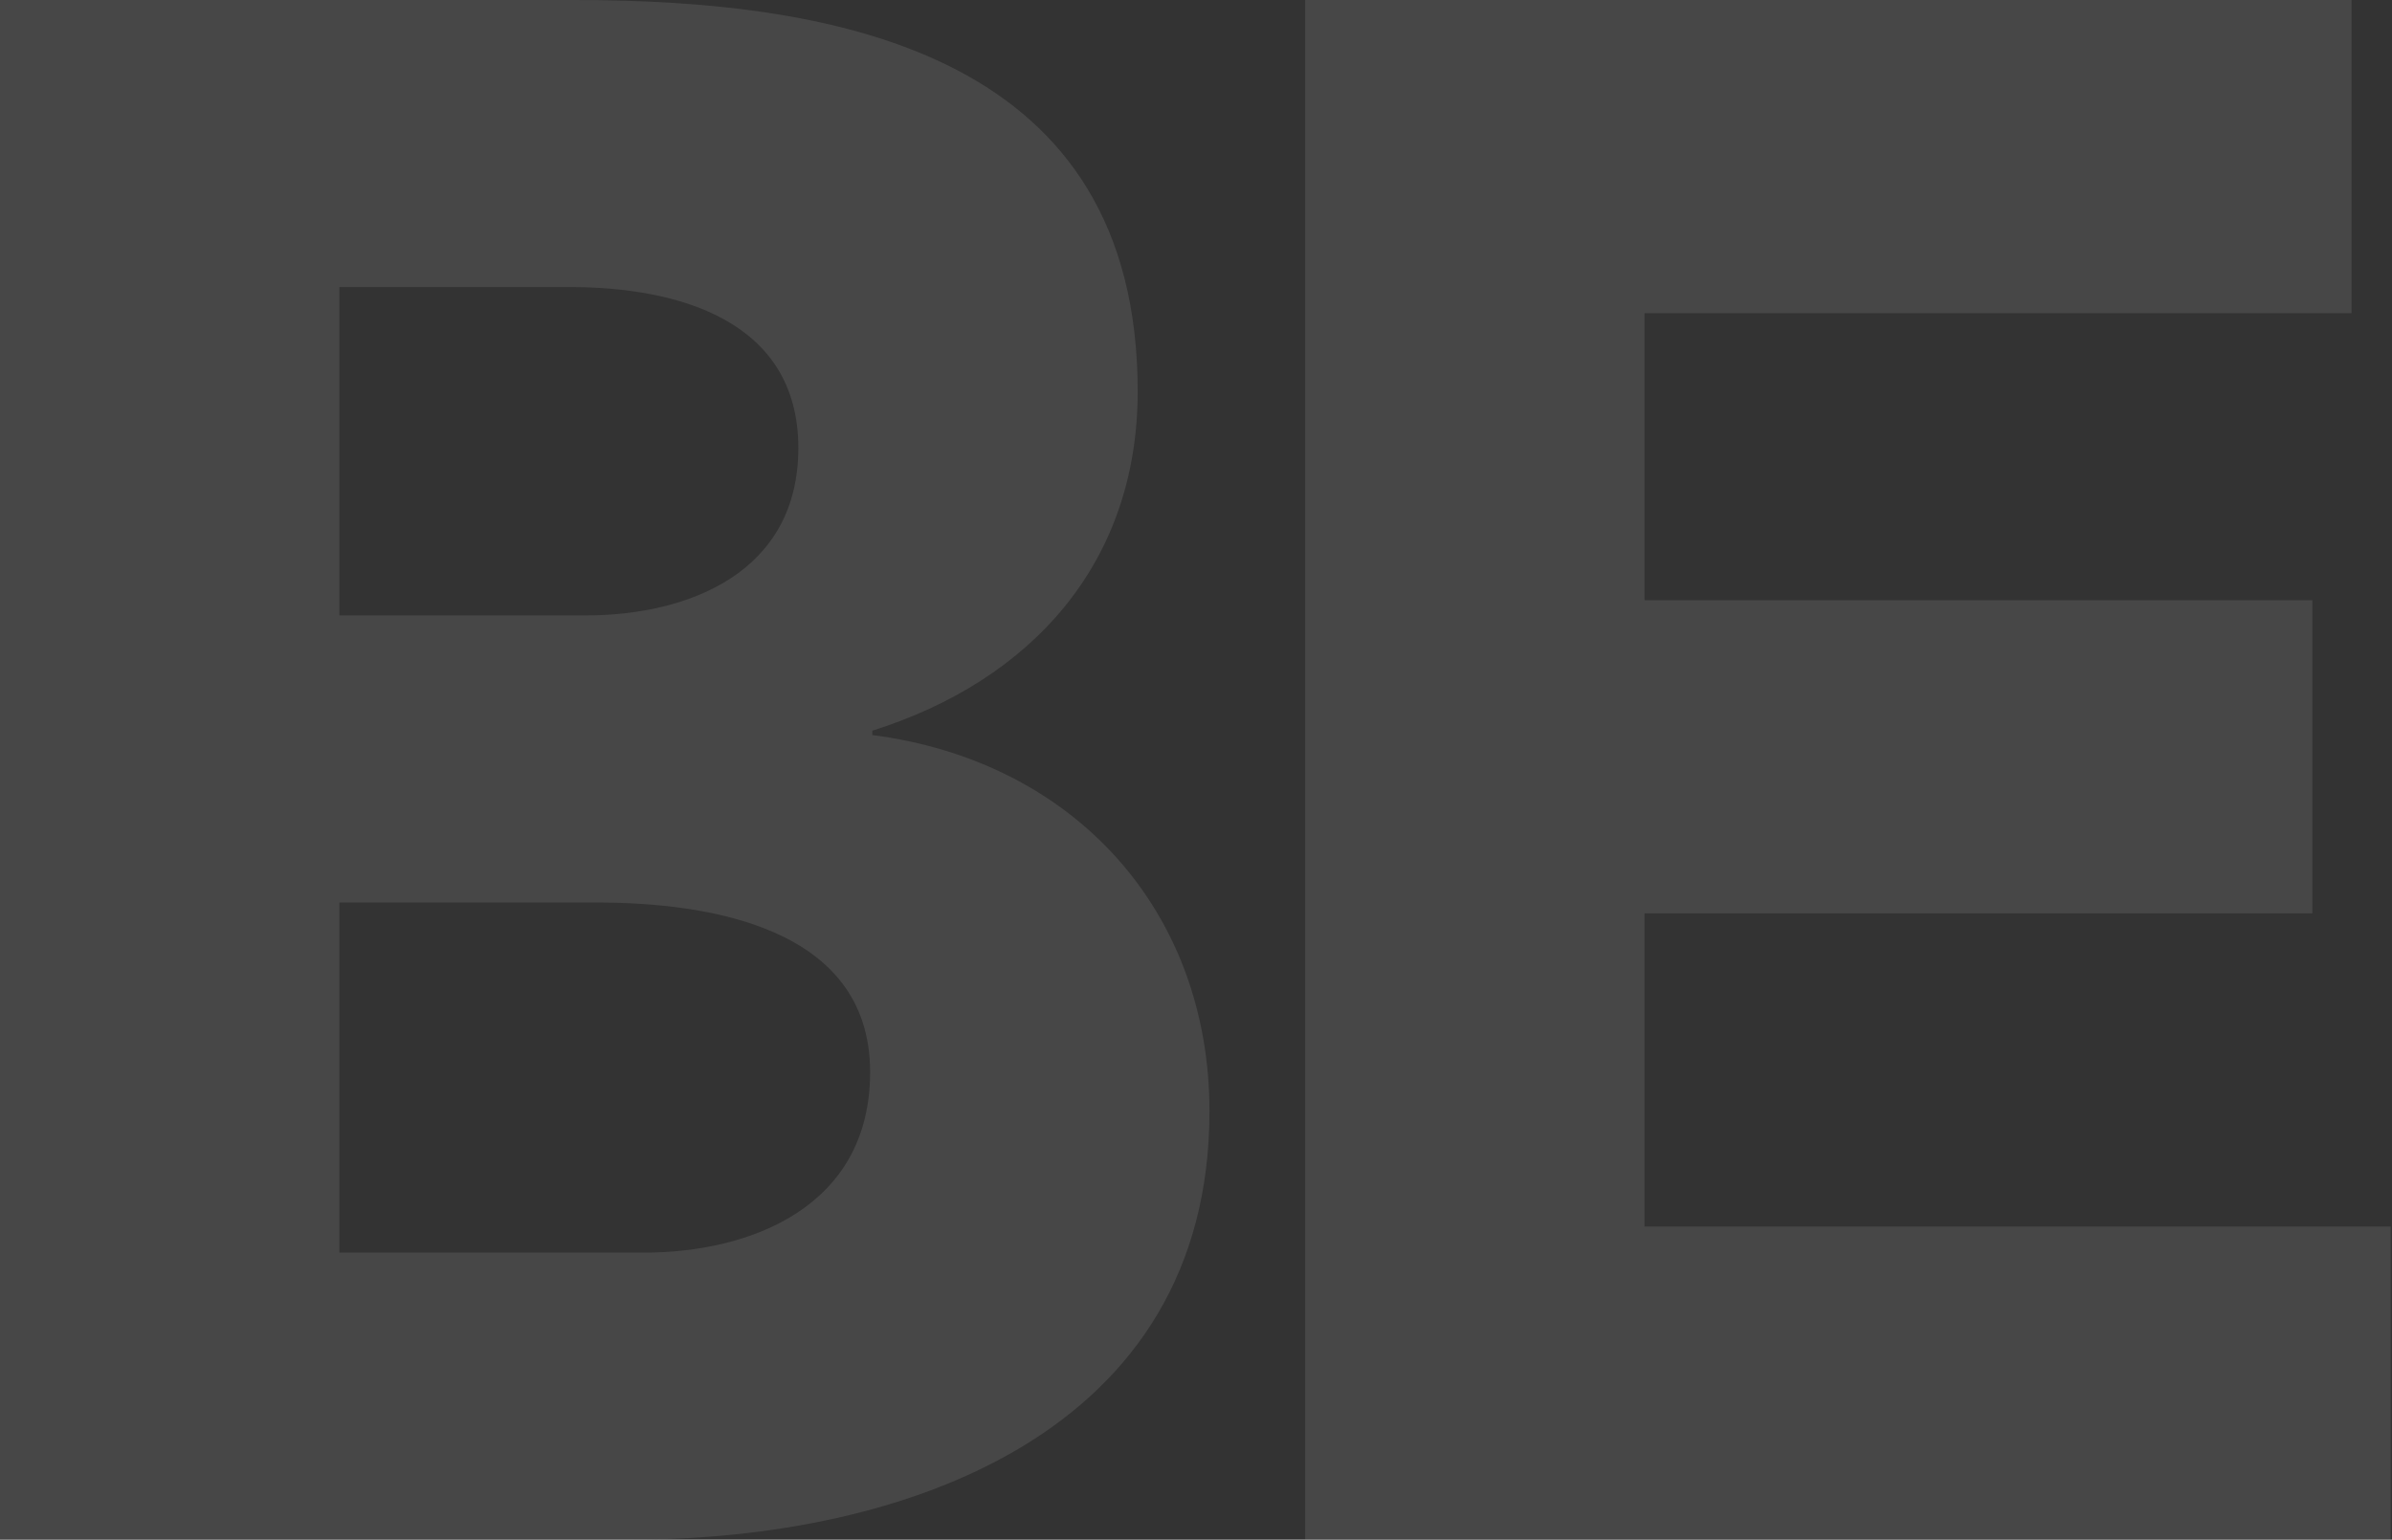
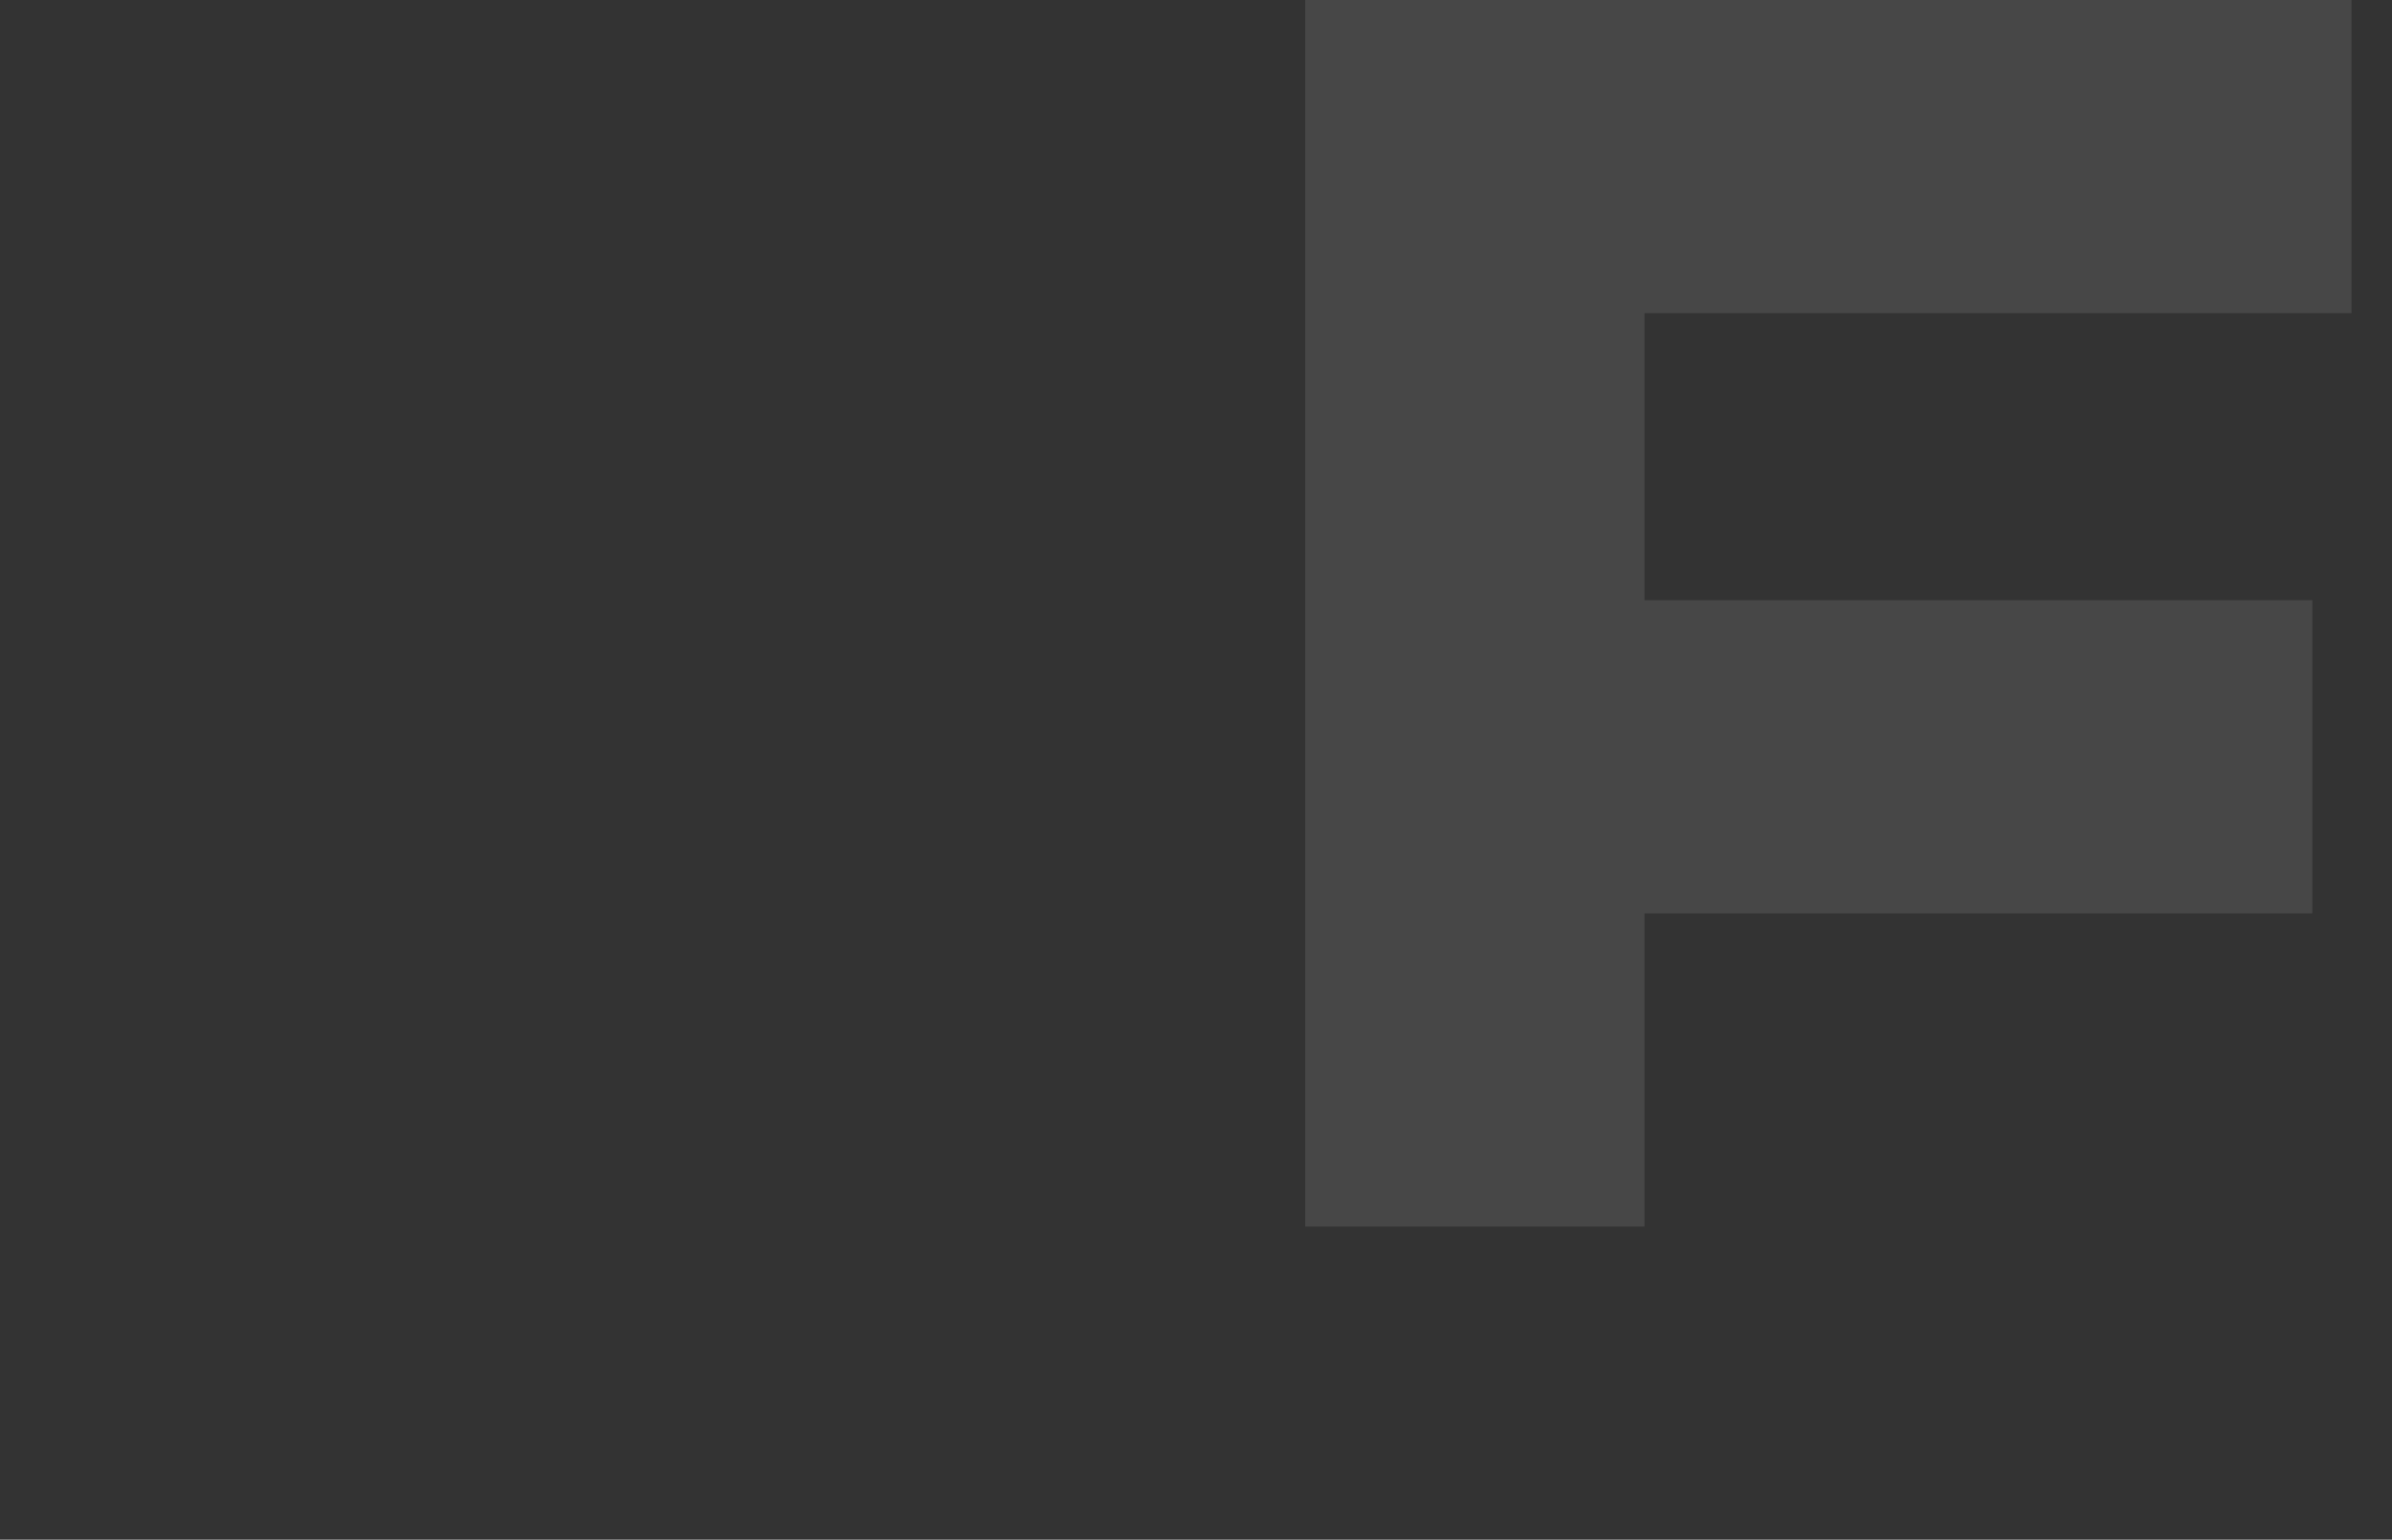
<svg xmlns="http://www.w3.org/2000/svg" width="497" height="320" viewBox="0 0 497 320" fill="none">
  <rect x="0" y="0" width="497" height="320" fill="#333333" stroke="none" />
  <g opacity="0.1">
-     <path d="M271.183 320V0H488.584V65.085H341.691V124.746H480.448V189.831H341.691V254.915H496.719V320H271.183Z" fill="white" />
-     <path d="M0 320V0H119.322C175.367 0 236.384 11.751 236.384 81.356C236.384 117.062 214.237 141.469 181.243 151.864V152.768C223.277 158.192 251.299 189.379 251.299 230.96C251.299 297.853 188.023 320 131.073 320H0ZM70.508 59.661V127.91H121.582C143.277 127.91 165.876 118.87 165.876 93.107C165.876 66.441 140.565 59.661 118.418 59.661H70.508ZM70.508 187.571V260.339H133.785C155.932 260.339 180.791 250.847 180.791 222.825C180.791 192.542 146.893 187.571 123.842 187.571H70.508Z" fill="white" />
+     <path d="M271.183 320V0H488.584V65.085H341.691V124.746H480.448V189.831H341.691V254.915H496.719H271.183Z" fill="white" />
  </g>
</svg>